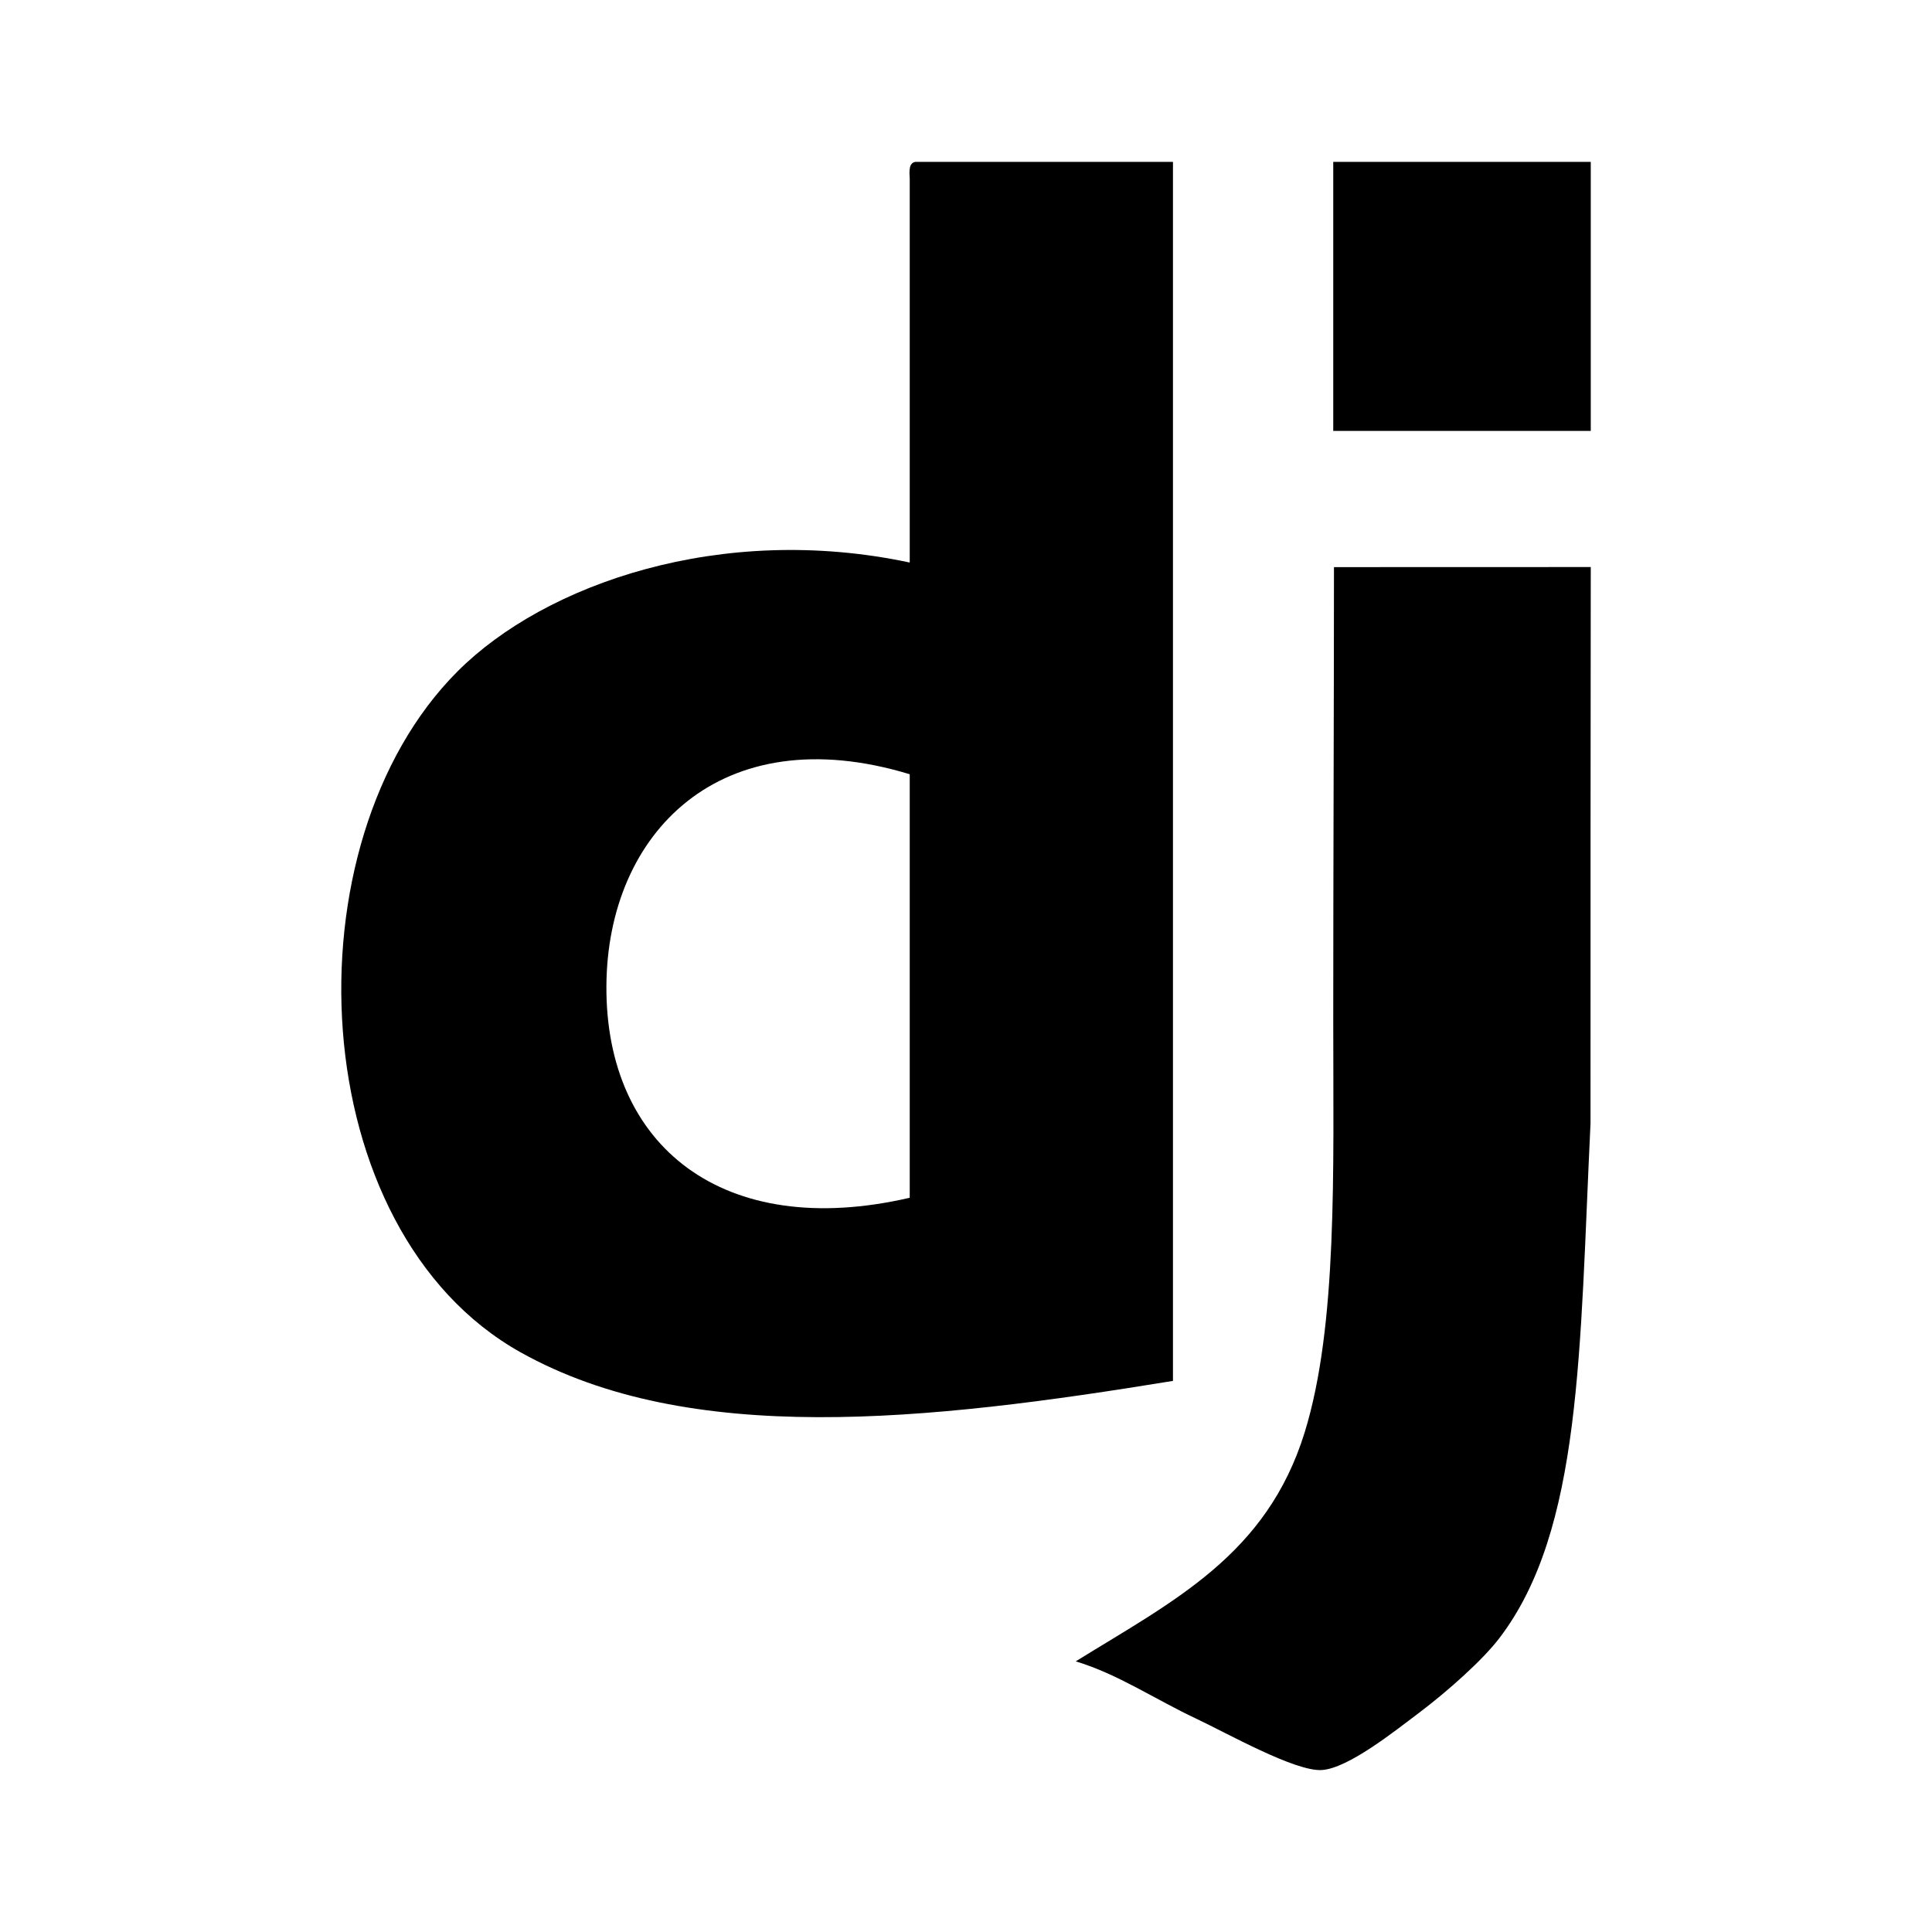
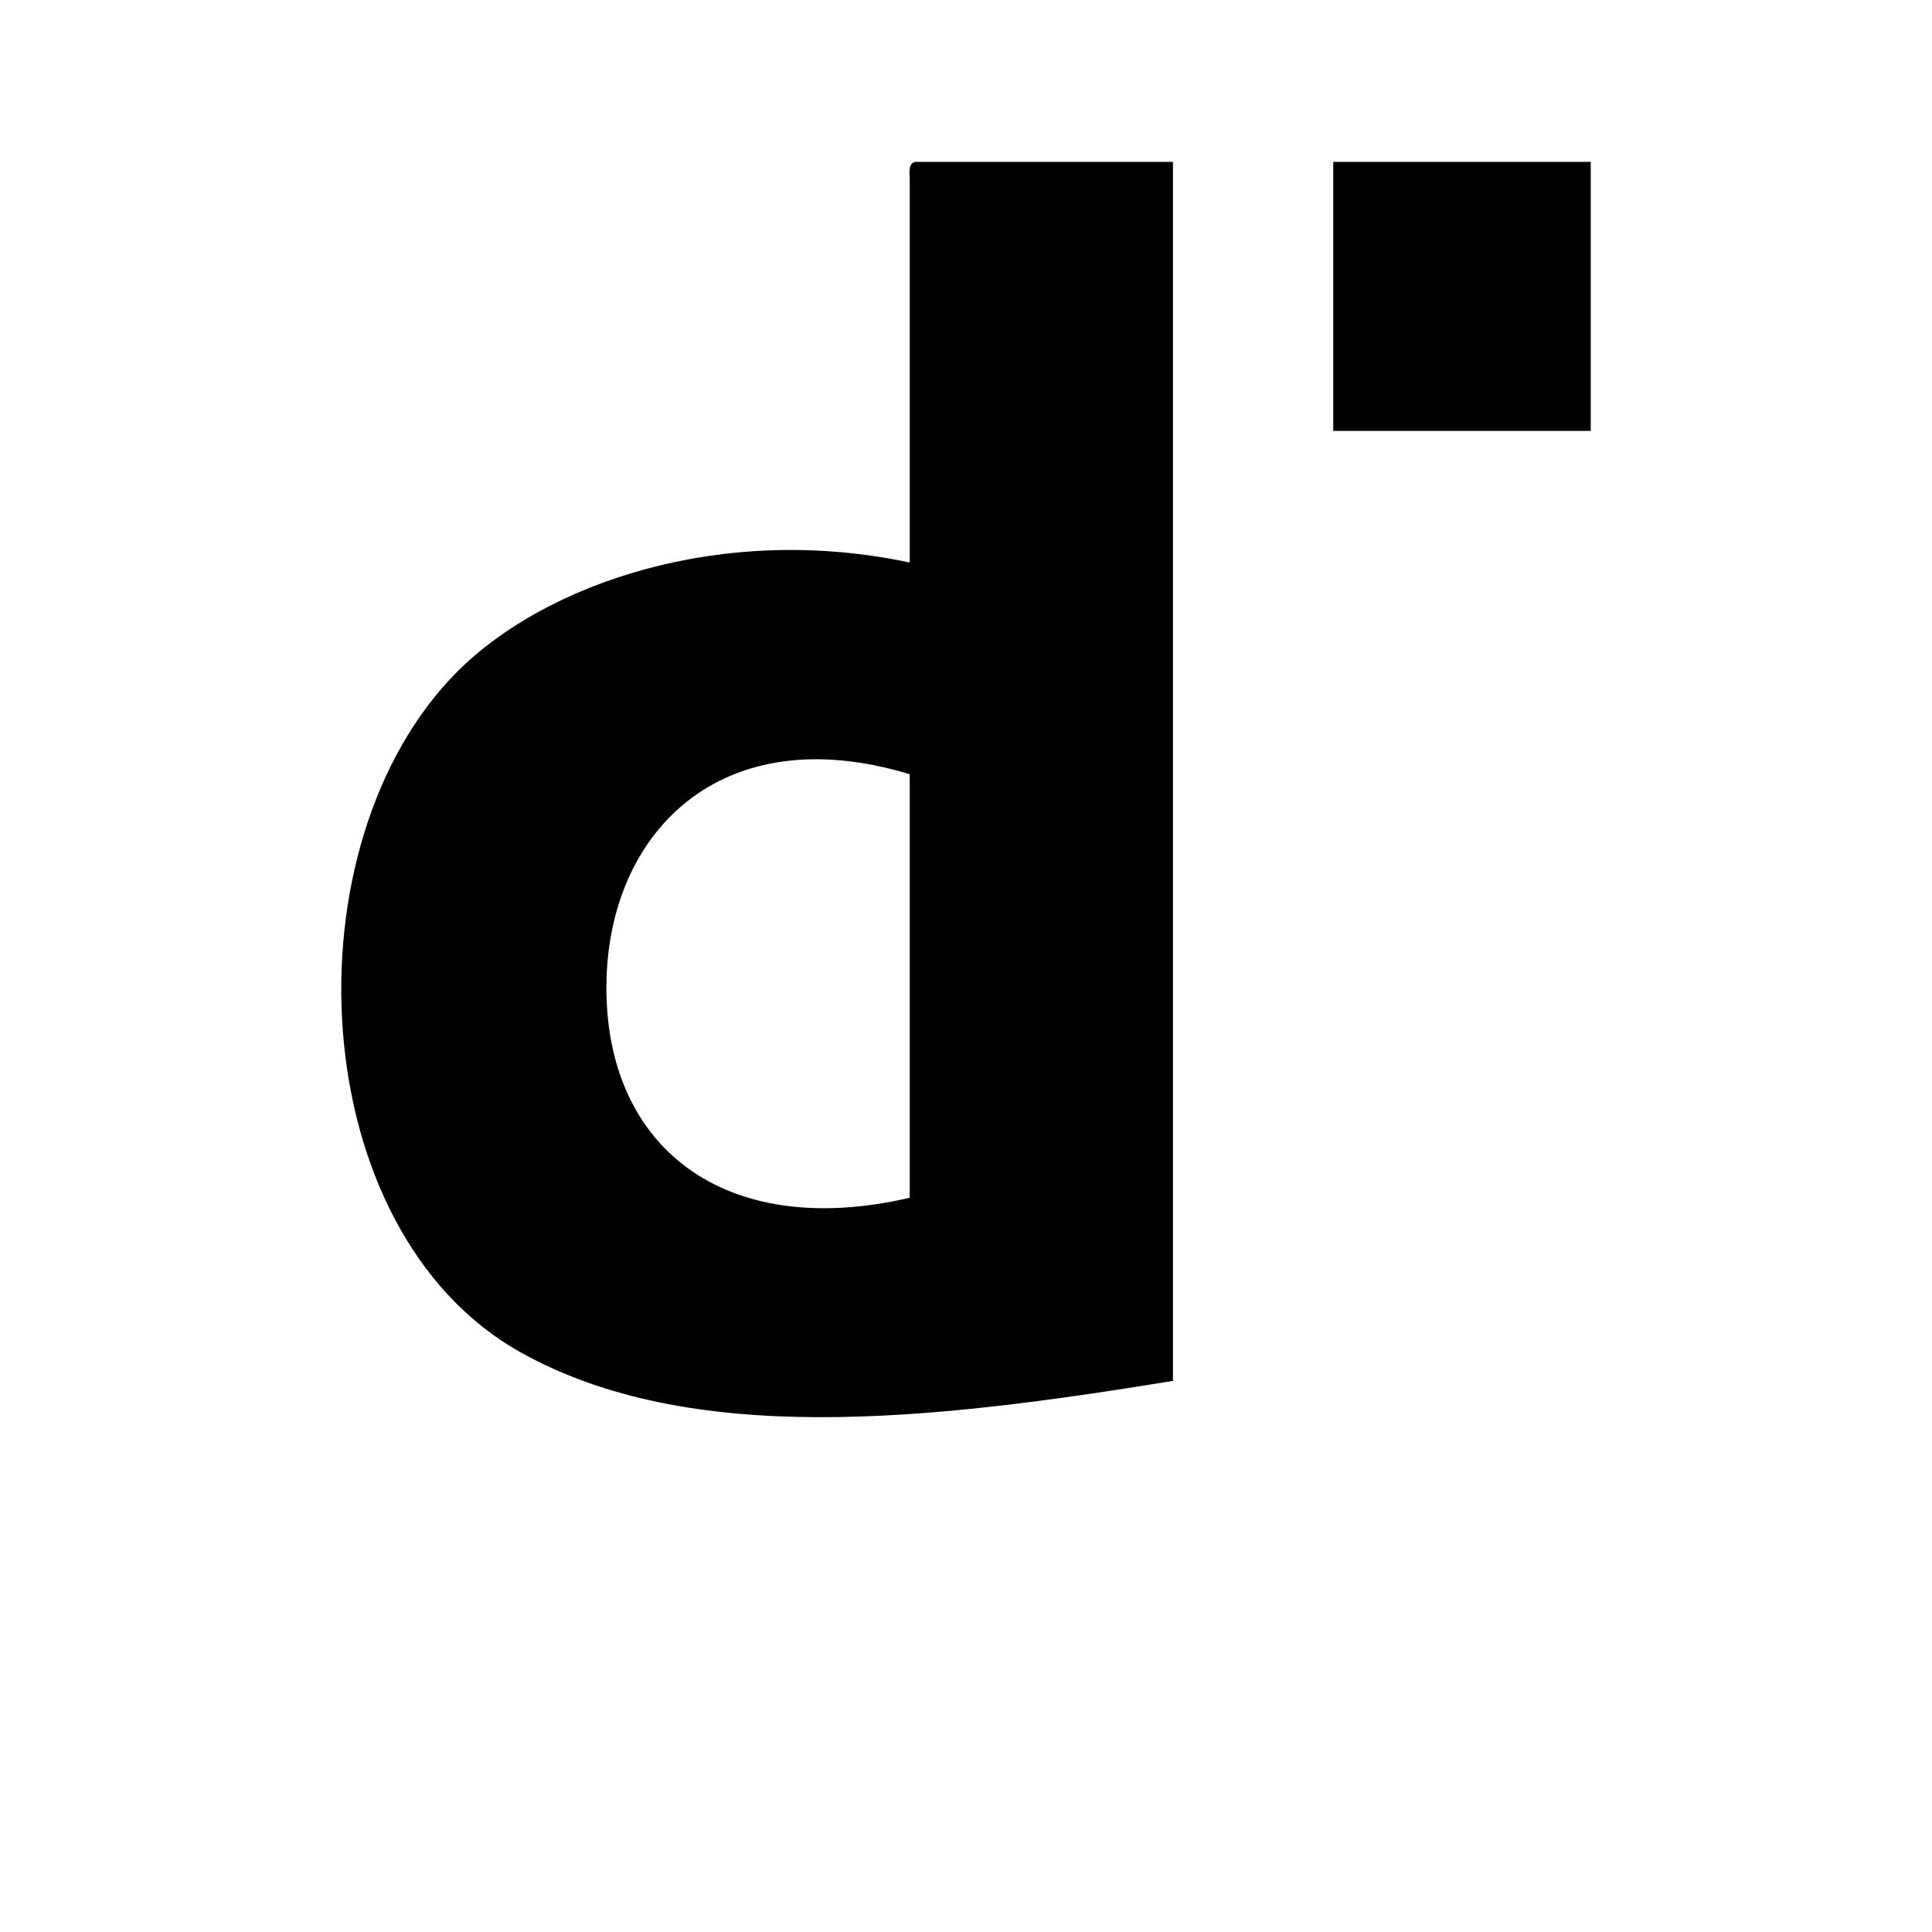
<svg xmlns="http://www.w3.org/2000/svg" width="24" height="24">
  <path d="M7.533 12.249c-.011 1.985 1.445 3.168 3.768 2.63V9.618c-2.352-.716-3.758.733-3.768 2.631m3.839-10.238h3.199v15.143c-3.066.501-6.004.819-8.104-.355-2.705-1.513-2.923-6.319-.782-8.46 1.085-1.085 3.271-1.85 5.616-1.351V2.225c-.006-.101-.012-.202.071-.214m8.389 3.342h-3.199V2.011h3.199z" />
-   <path d="M19.761 7.044c-.003 2.356-.003 4.048-.003 6.911-.136 2.813-.104 5.052-1.135 6.398-.203.266-.634.652-.995.924-.303.228-.881.691-1.208.711-.331.021-1.18-.459-1.564-.64-.505-.237-.971-.553-1.493-.71 1.218-.754 2.372-1.32 2.844-2.844.41-1.326.355-3.247.355-5.119 0-1.849.009-3.998.009-5.63z" />
</svg>